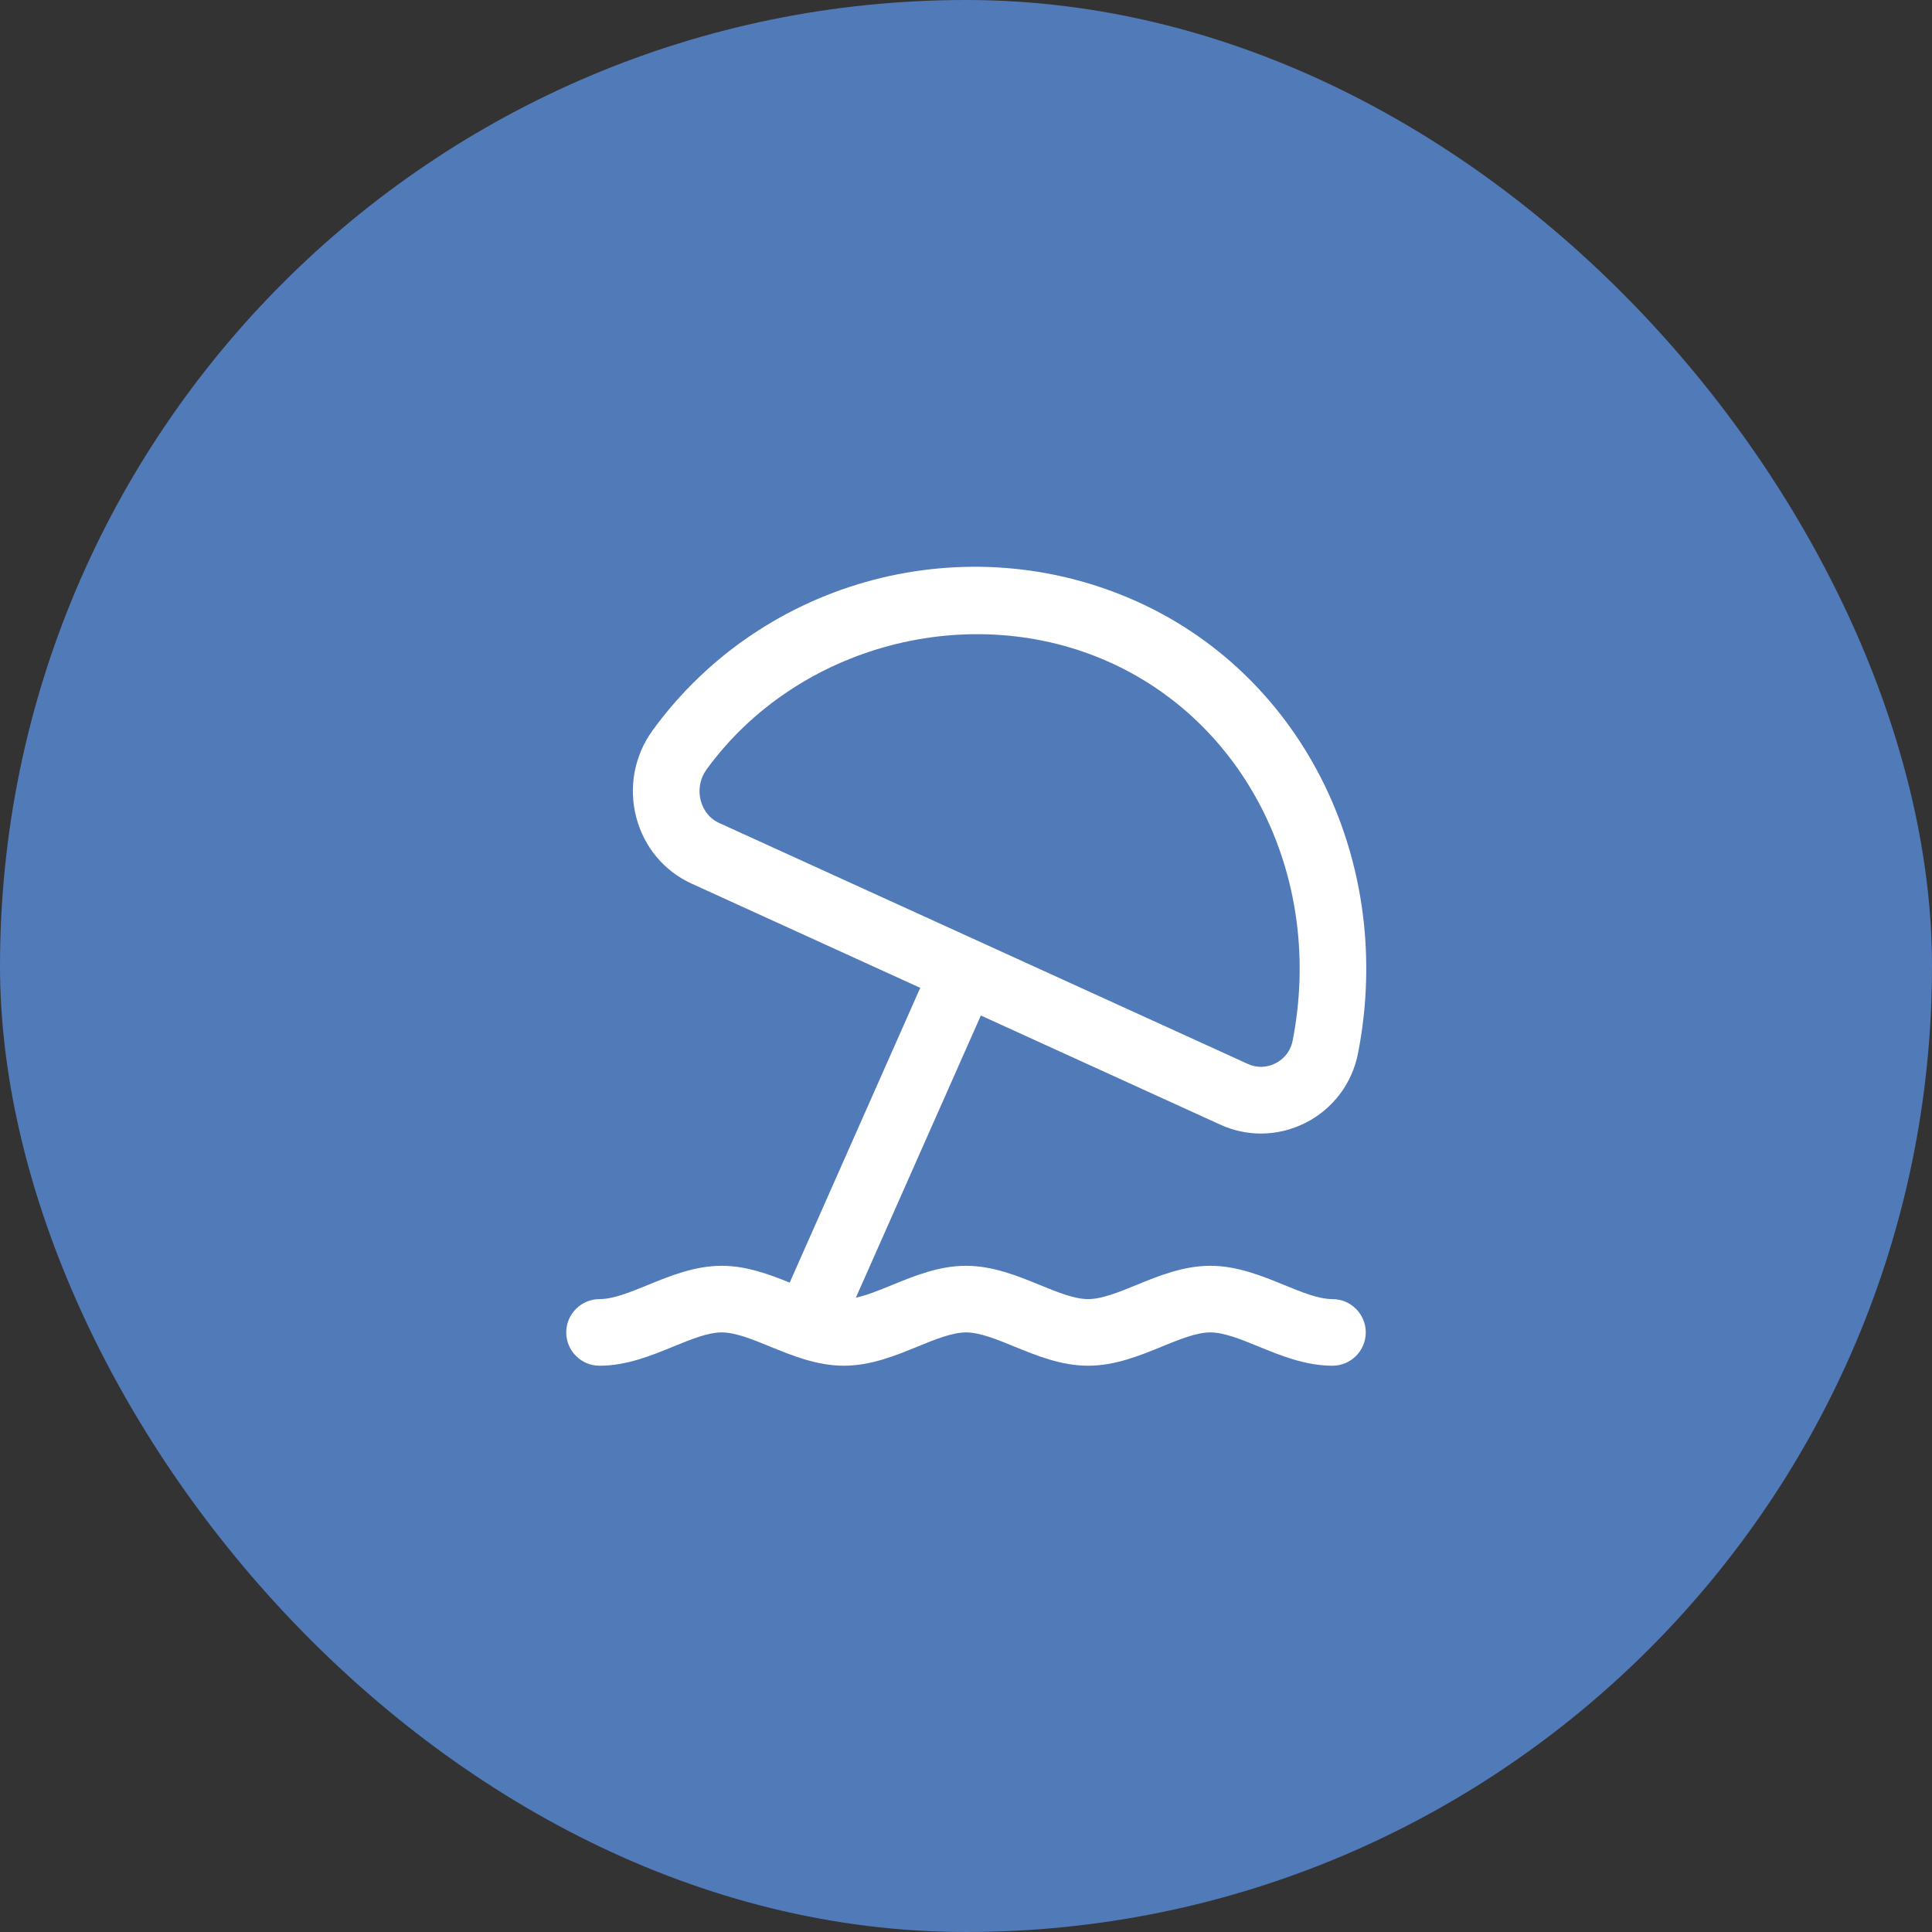
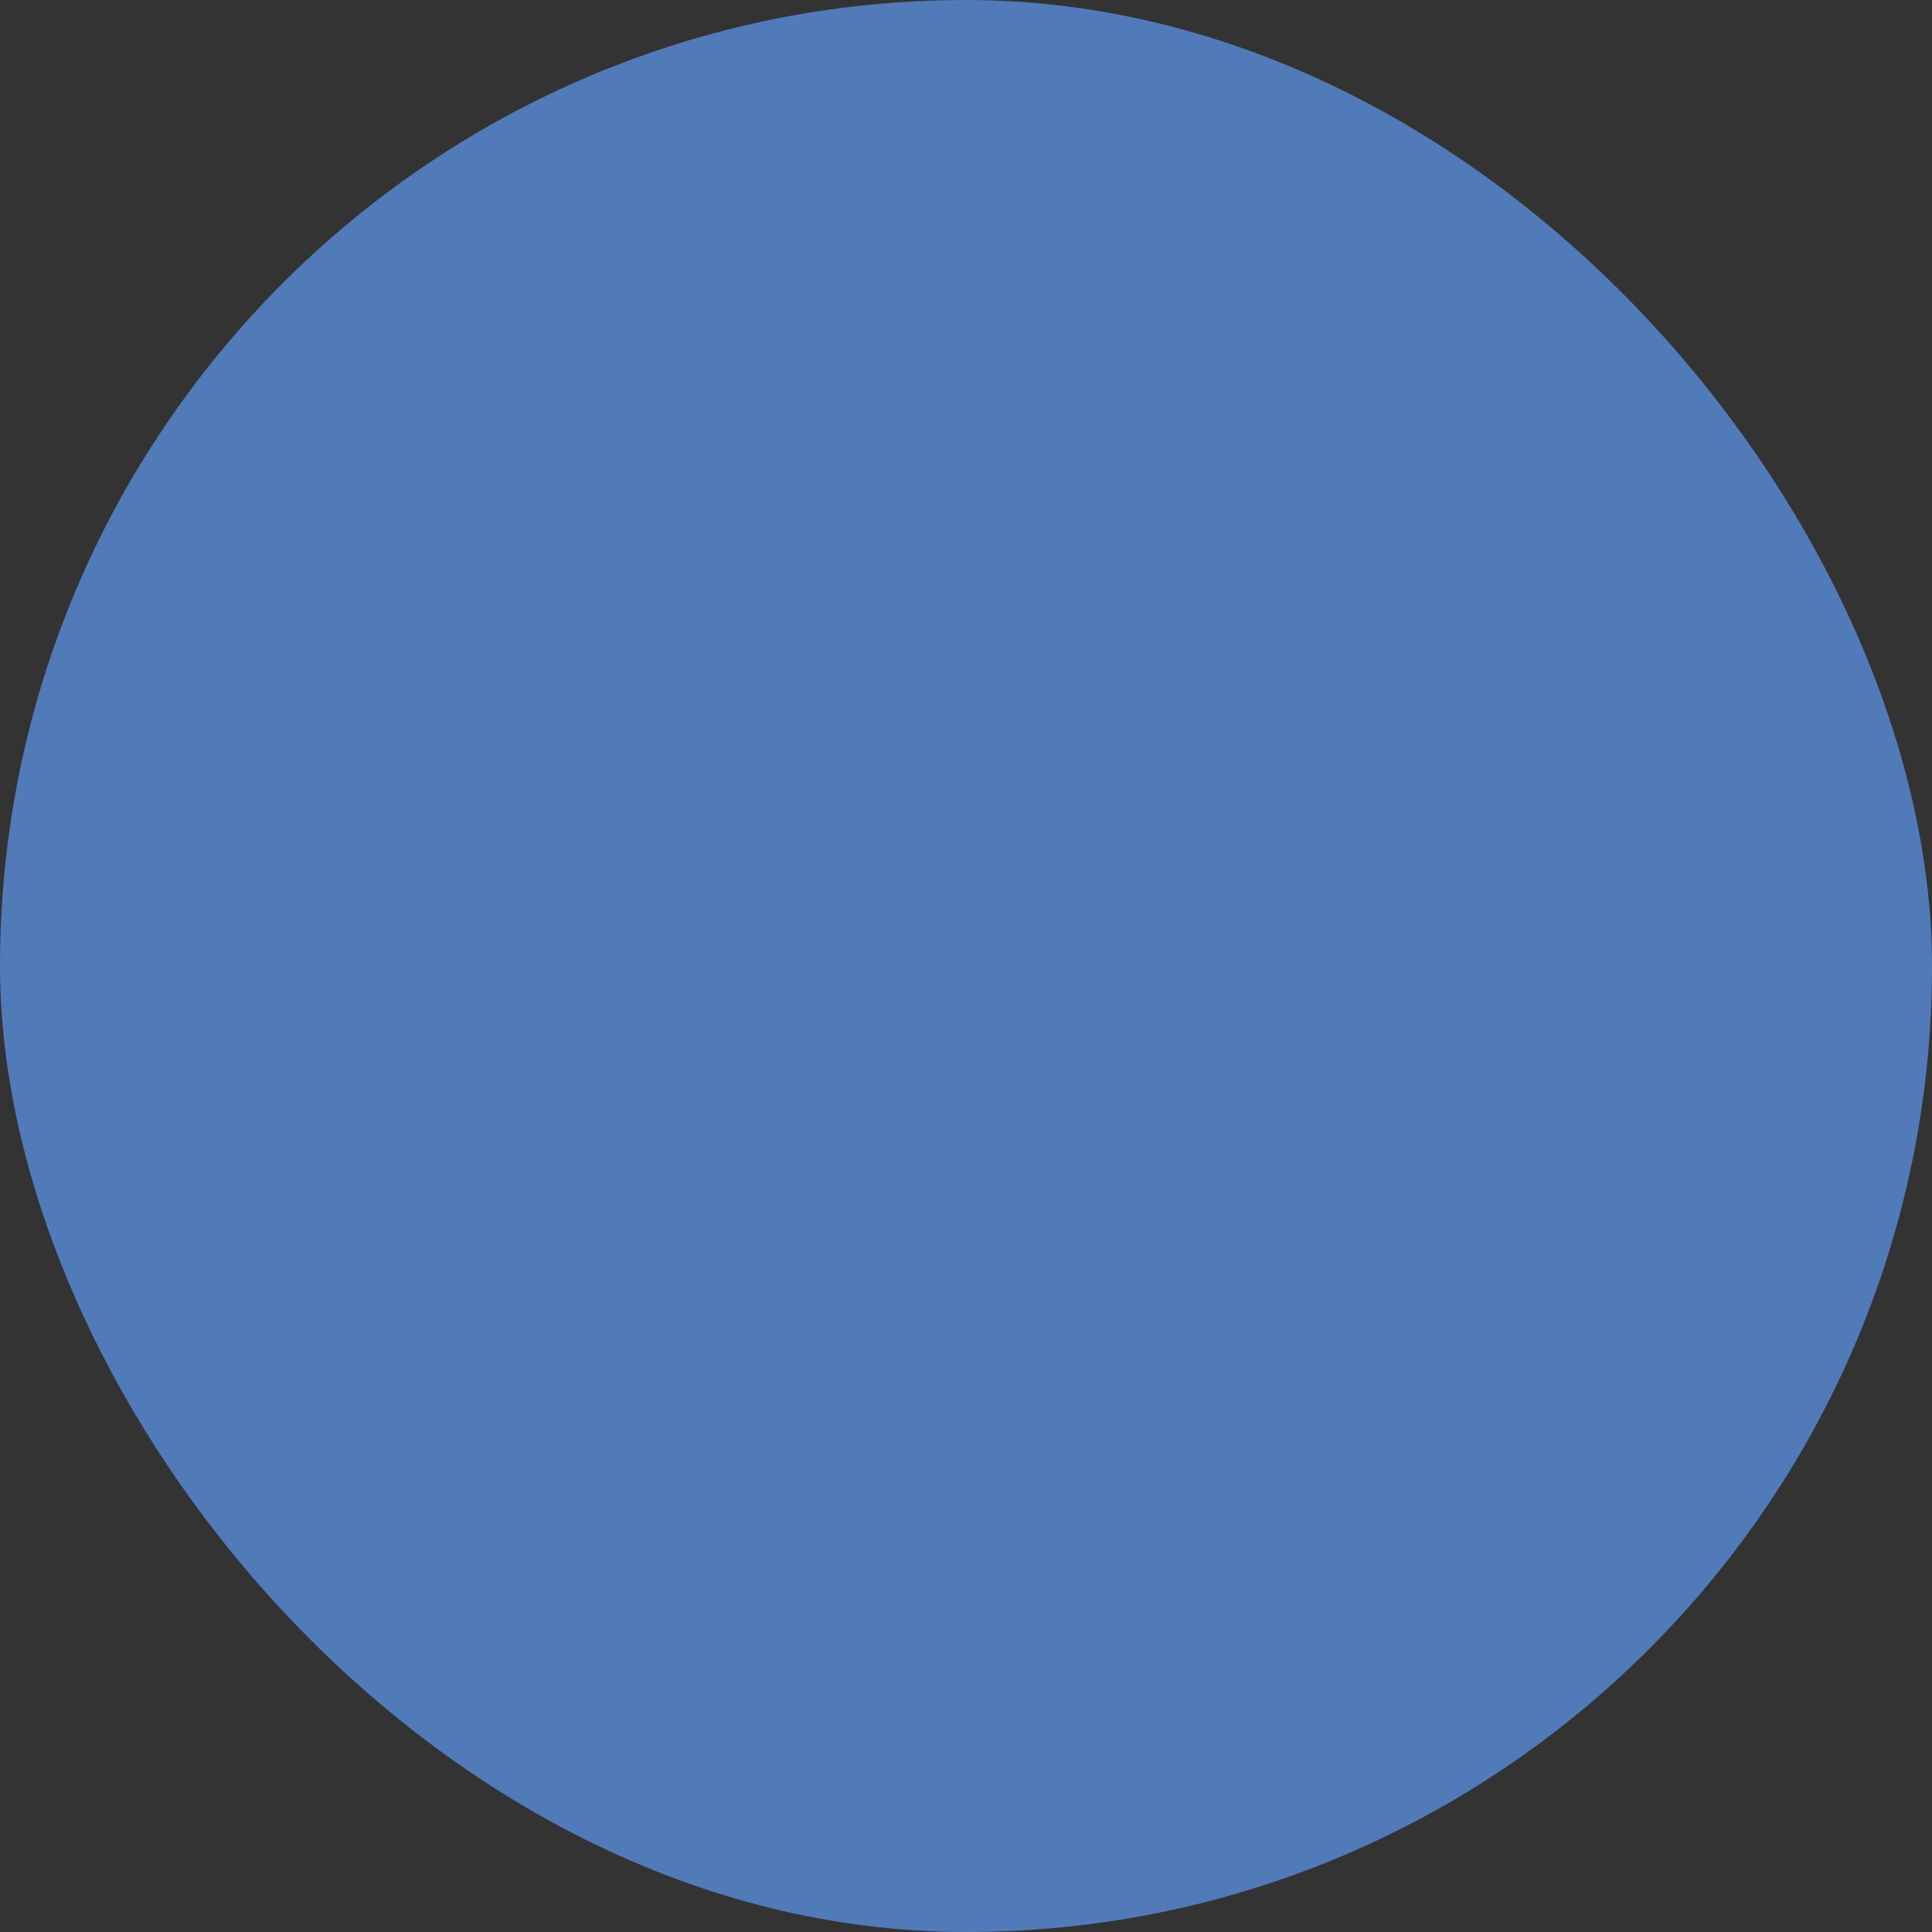
<svg xmlns="http://www.w3.org/2000/svg" width="58" height="58" viewBox="0 0 58 58" fill="none">
  <rect x="0" y="0" width="58" height="58" fill="#333333" stroke="none" />
  <rect width="58" height="58" rx="29" fill="#517AB9" />
  <g clip-path="url(#clip0_2001_20)">
-     <path d="M40 39C39.585 39 39.08 38.793 38.545 38.574C37.887 38.305 37.141 38 36.333 38C35.525 38 34.779 38.305 34.121 38.574C33.586 38.793 33.08 39 32.666 39C32.252 39 31.746 38.793 31.211 38.574C30.553 38.305 29.807 38 28.999 38C28.191 38 27.445 38.305 26.787 38.574C26.399 38.733 26.027 38.885 25.694 38.957L29.446 30.486L36.632 33.762C37.023 33.941 37.439 34.03 37.855 34.03C38.319 34.03 38.782 33.919 39.21 33.699C40.025 33.28 40.594 32.52 40.77 31.616C41.878 25.921 39.17 20.355 34.183 18.081C29.049 15.74 22.913 17.356 19.592 21.926C19.043 22.682 18.864 23.636 19.103 24.544C19.336 25.43 19.94 26.152 20.761 26.526L27.626 29.656L23.707 38.505C23.092 38.256 22.405 38 21.666 38C20.858 38 20.112 38.305 19.454 38.574C18.919 38.793 18.414 39 17.999 39C17.447 39 16.999 39.448 16.999 40C16.999 40.552 17.447 41 17.999 41C18.807 41 19.553 40.695 20.211 40.426C20.746 40.207 21.251 40 21.666 40C22.081 40 22.586 40.207 23.121 40.426C23.779 40.695 24.525 41 25.333 41C26.141 41 26.887 40.695 27.545 40.426C28.08 40.207 28.585 40 29 40C29.415 40 29.92 40.207 30.455 40.426C31.113 40.695 31.859 41 32.667 41C33.475 41 34.221 40.695 34.879 40.426C35.414 40.207 35.92 40 36.334 40C36.748 40 37.254 40.207 37.789 40.426C38.447 40.695 39.193 41 40.001 41C40.553 41 41.001 40.552 41.001 40C41.001 39.448 40.552 39 40 39ZM21.037 24.034C20.952 23.71 21.015 23.37 21.21 23.101C23.929 19.36 29.15 17.983 33.354 19.9C37.496 21.789 39.739 26.449 38.808 31.233C38.728 31.642 38.453 31.838 38.296 31.919C38.032 32.055 37.73 32.064 37.463 31.941L21.591 24.707C21.218 24.537 21.084 24.212 21.037 24.034Z" fill="white" />
-   </g>
+     </g>
  <defs>
    <clipPath id="clip0_2001_20">
-       <rect width="24" height="24" fill="white" transform="translate(17 17)" />
-     </clipPath>
+       </clipPath>
  </defs>
</svg>